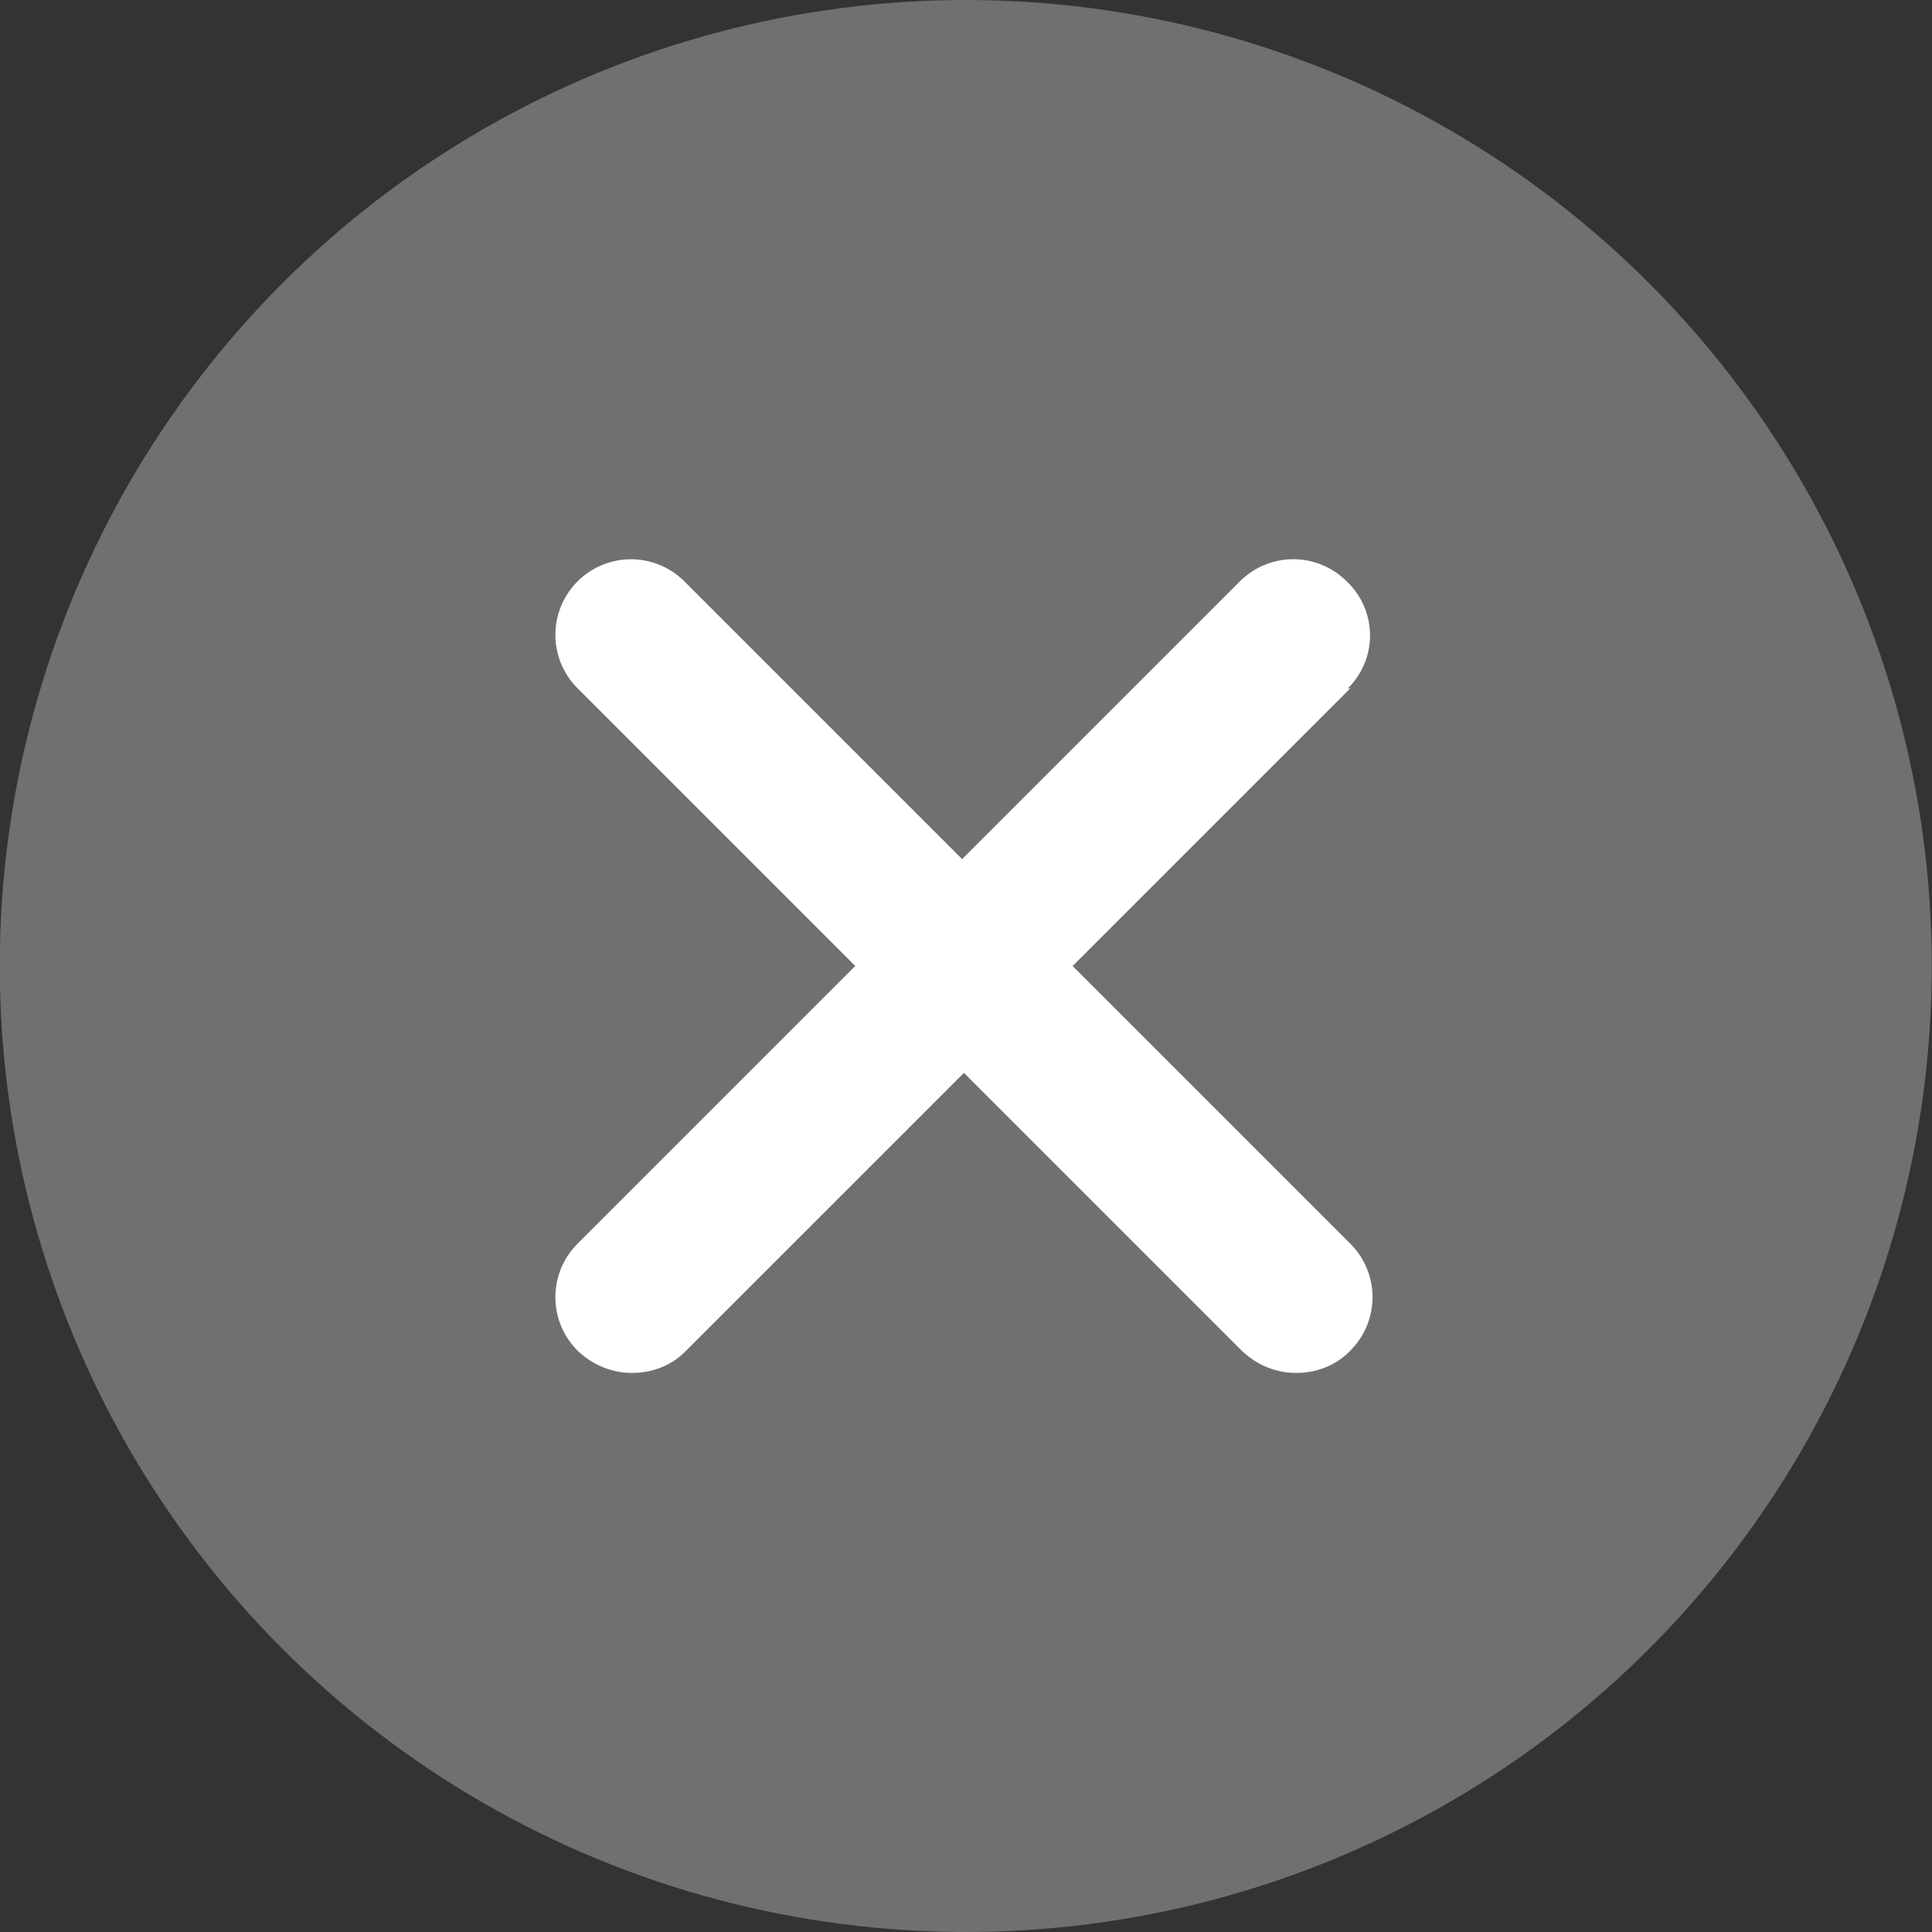
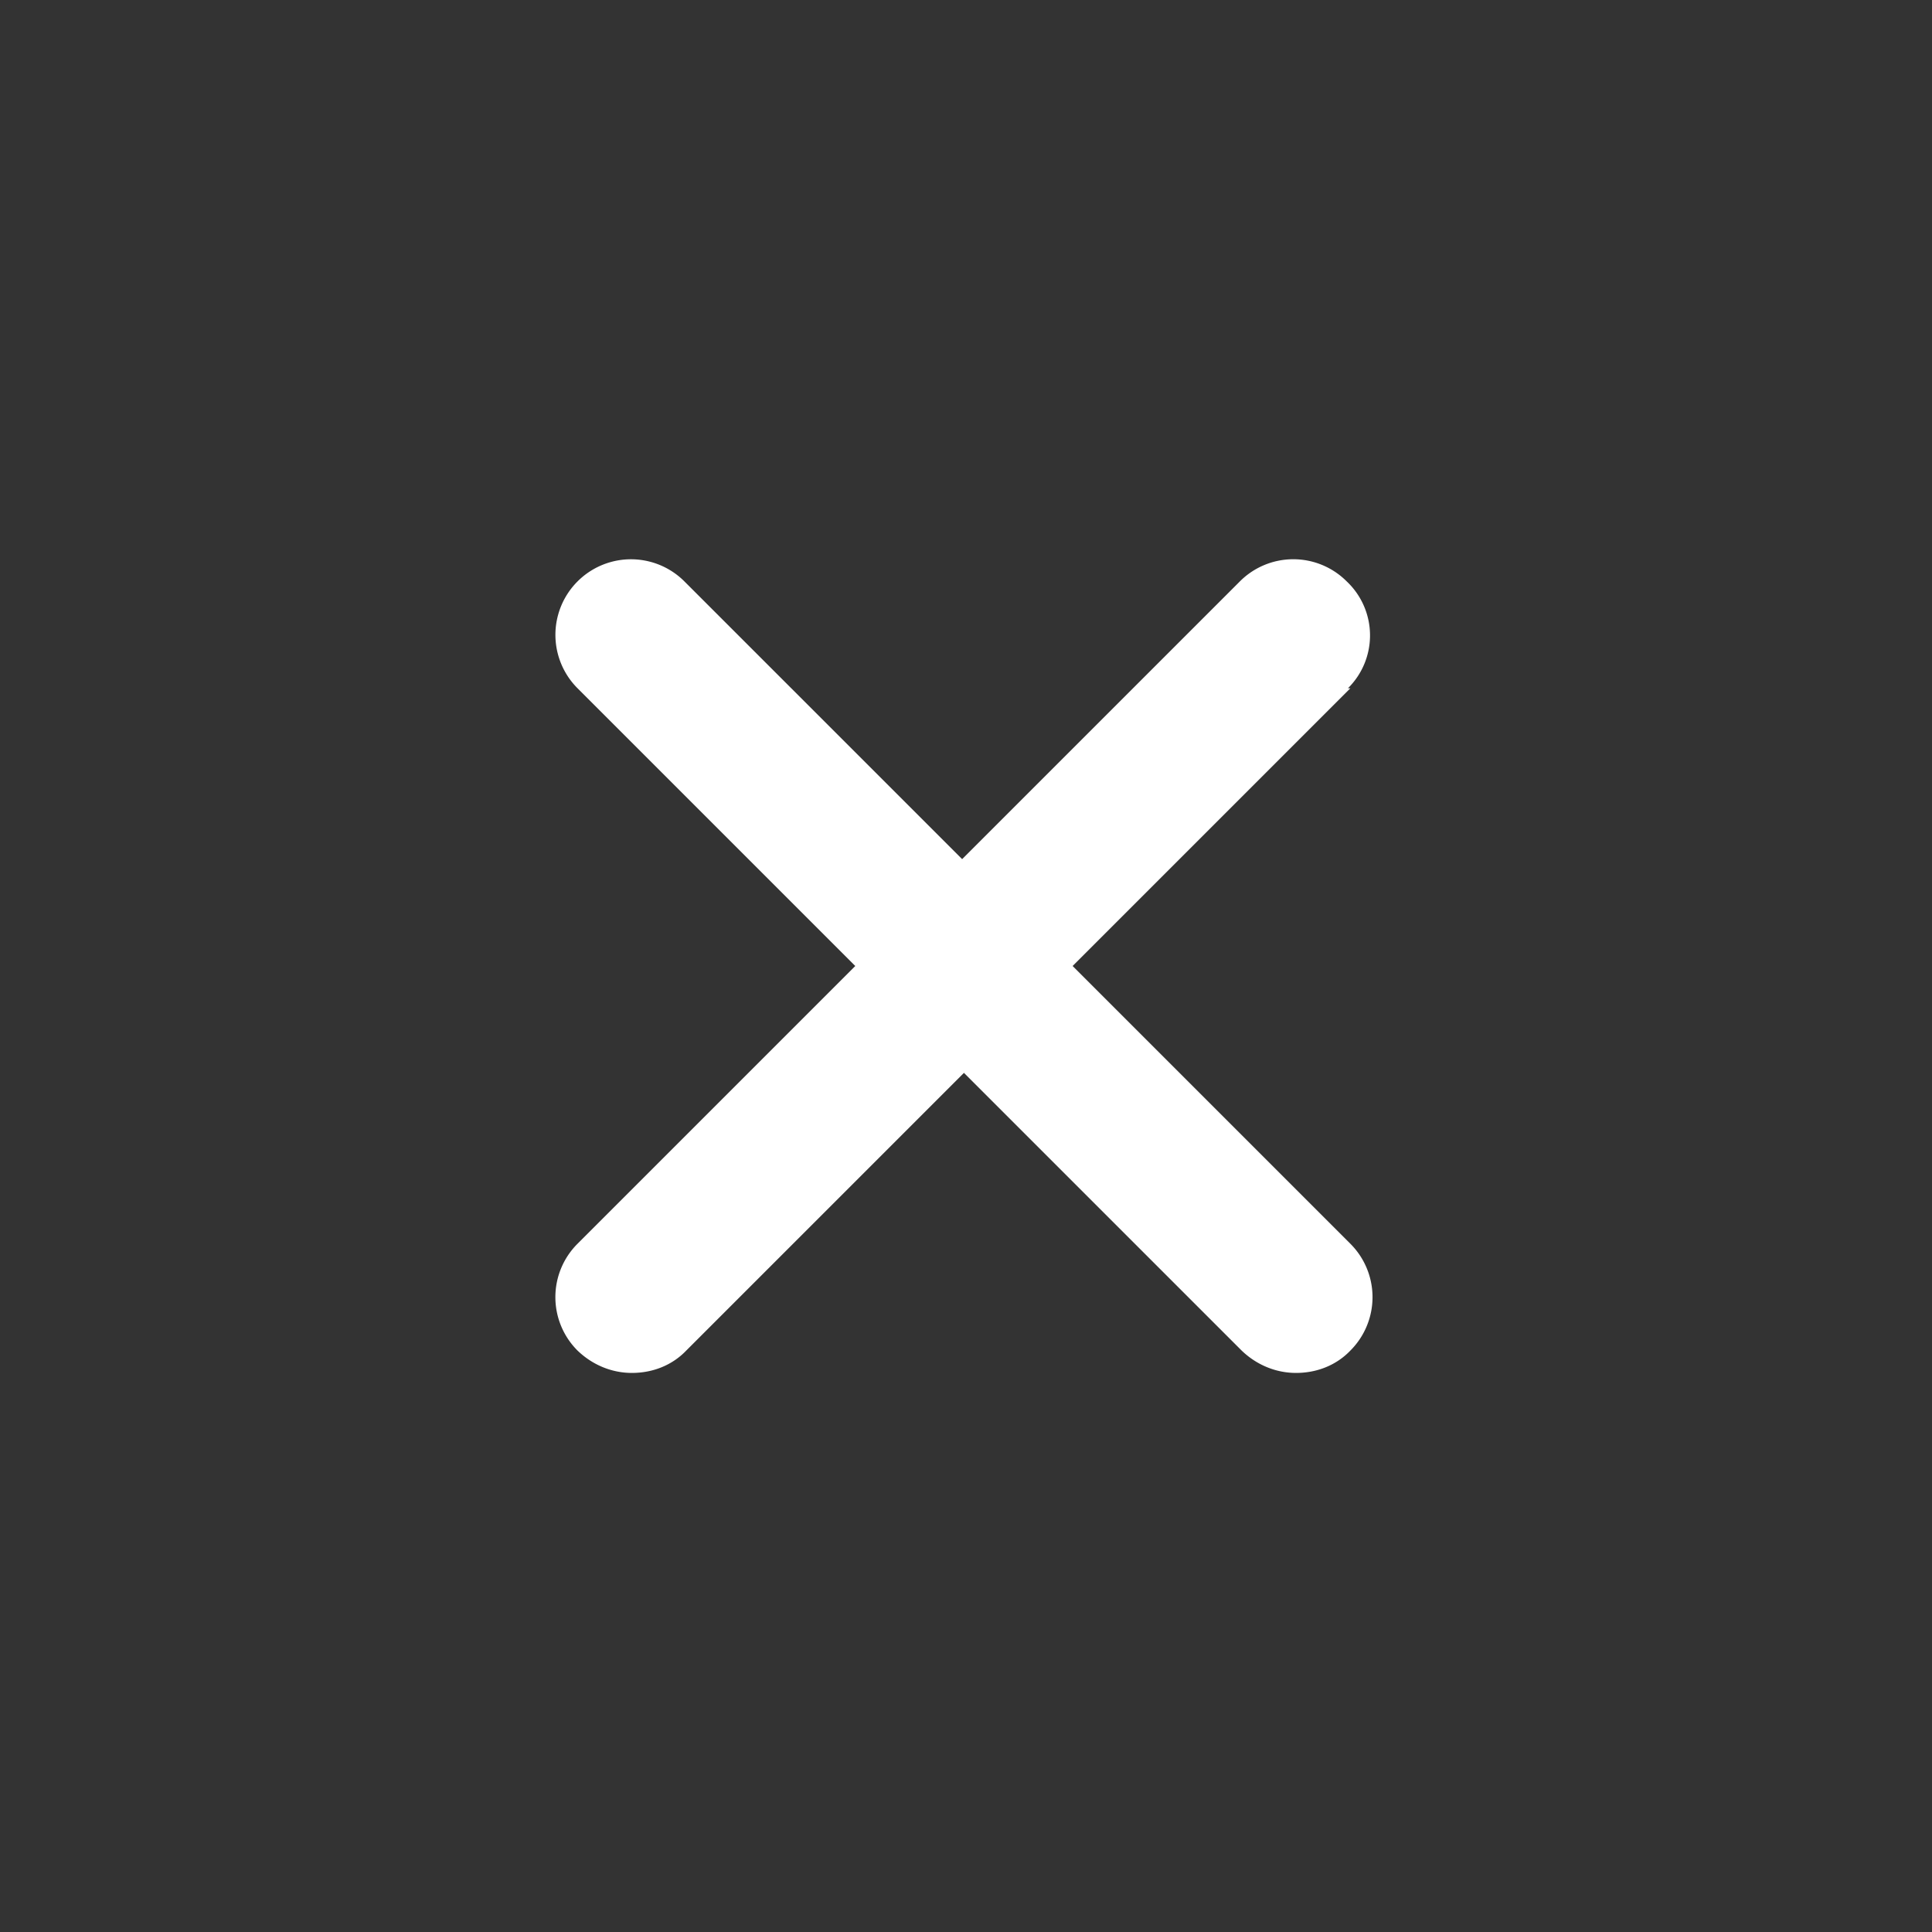
<svg xmlns="http://www.w3.org/2000/svg" viewBox="0 0 32 32" fill="#fff">
  <rect x="0" y="0" width="32" height="32" fill="#333333" stroke="none" />
-   <circle cx="15.996" cy="16" r="16" opacity=".298" enable-background="new" />
  <path d="M22.366 11.4l-4.6 4.6 4.6 4.6a1.25 1.25 0 0 1 0 1.77c-.23.24-.55.37-.9.37-.33 0-.65-.13-.9-.37l-4.6-4.6-4.6 4.6c-.23.24-.55.37-.9.37-.33 0-.65-.13-.9-.37a1.25 1.25 0 0 1 0-1.77l4.6-4.6-4.6-4.6a1.25 1.25 0 1 1 1.77-1.77l4.6 4.6 4.6-4.6a1.25 1.25 0 0 1 1.77 0 1.23 1.23 0 0 1 .02 1.77z" />
</svg>